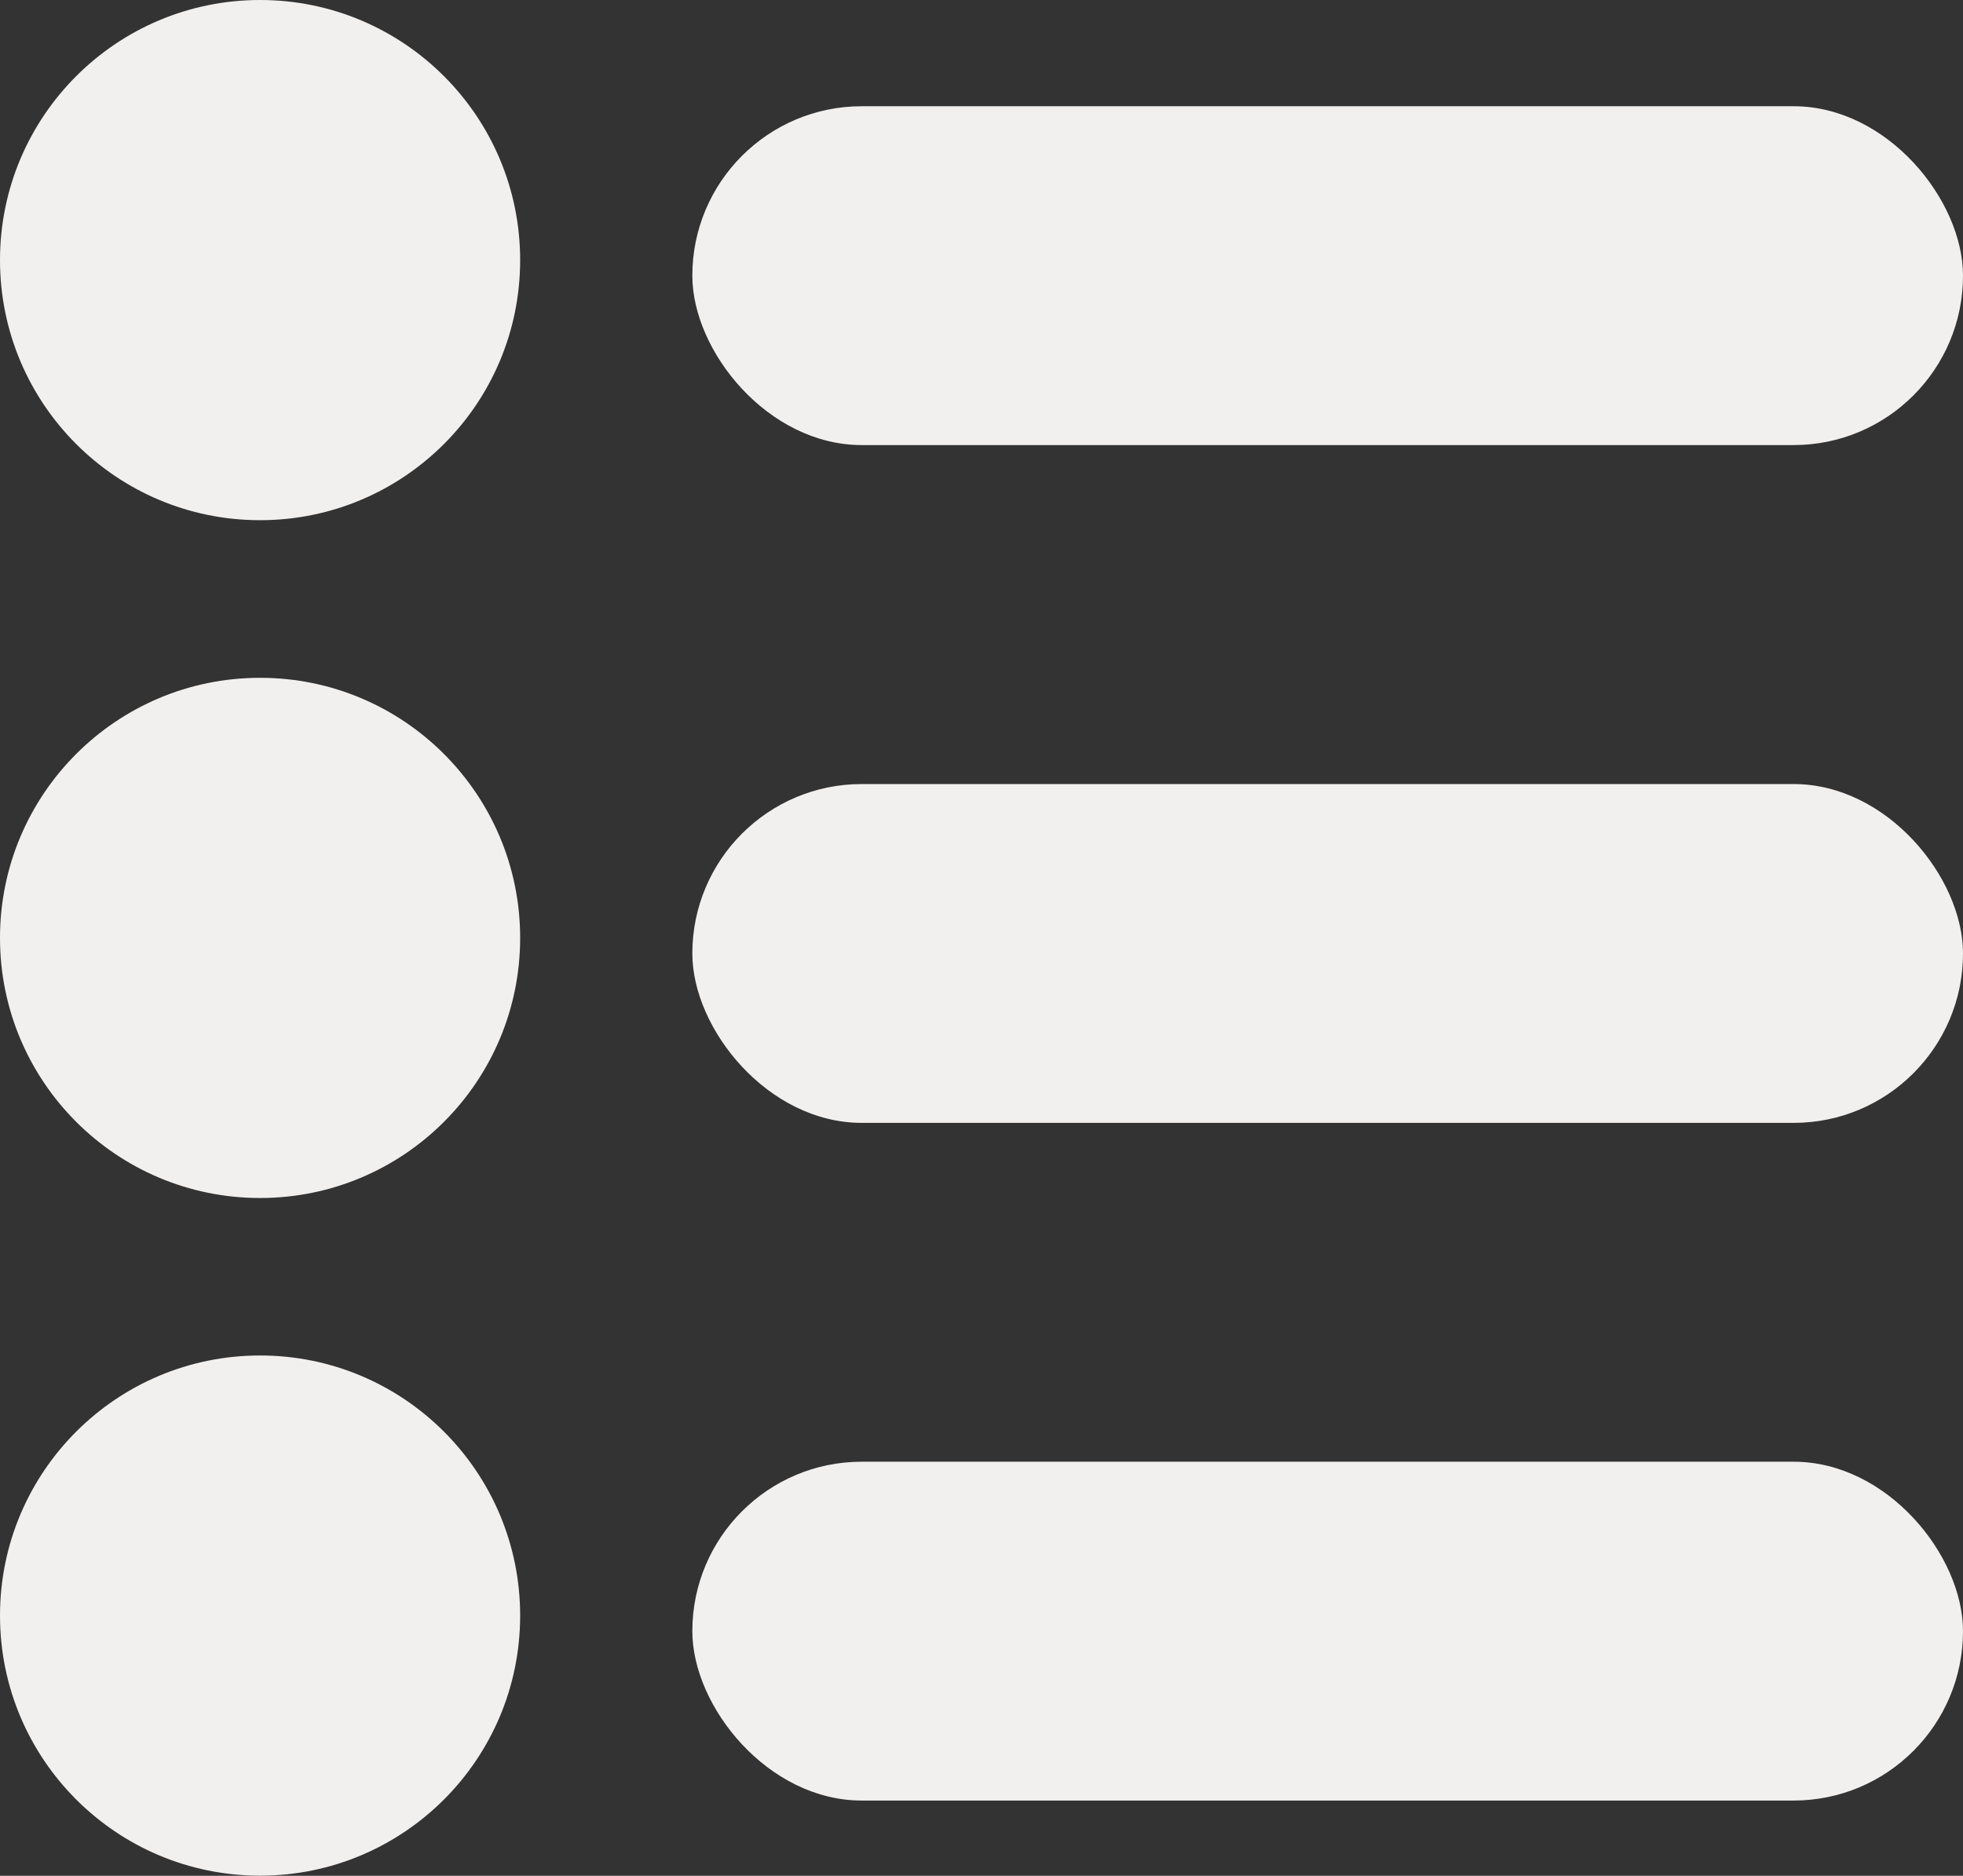
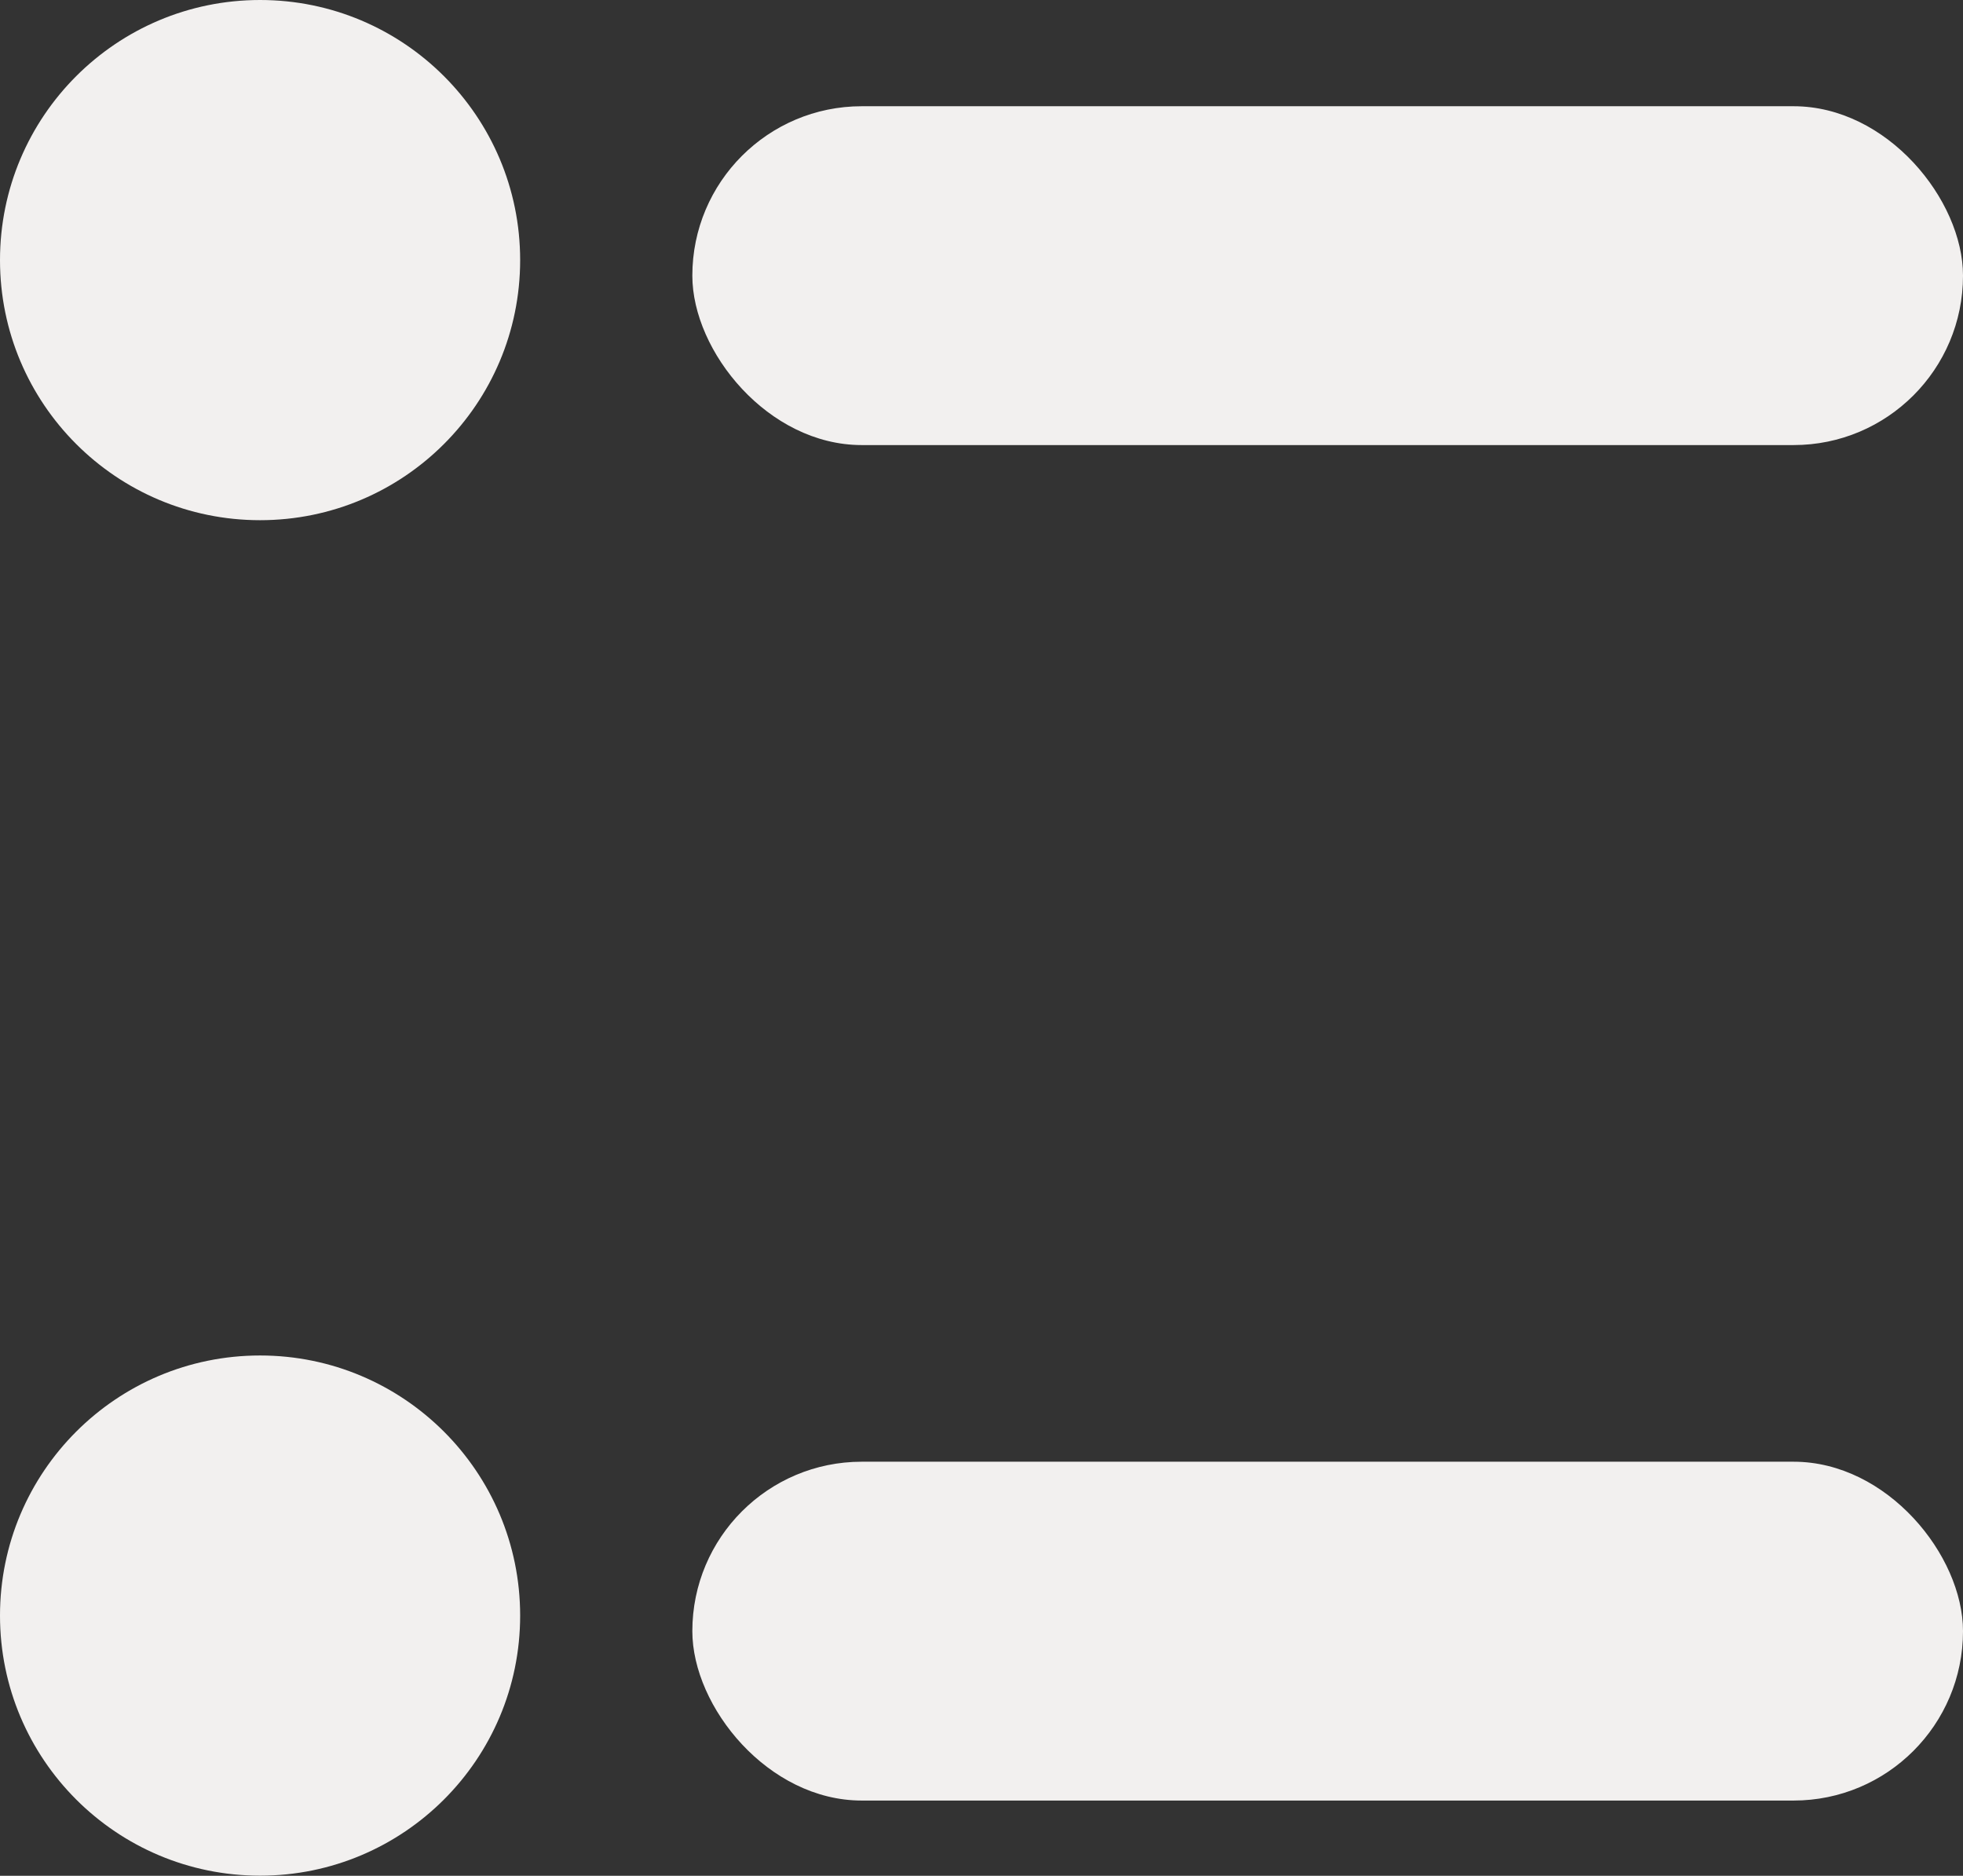
<svg xmlns="http://www.w3.org/2000/svg" width="14.137" height="13.508" viewBox="0 0 14.137 13.508">
  <rect x="0" y="0" width="14.137" height="13.508" fill="#333333" stroke="none" />
  <g data-name="Grupo 7374" transform="translate(-475 -413)">
    <circle data-name="Elipse 85" cx="1.873" cy="1.873" r="1.873" transform="translate(475 413)" style="fill:#f2f0ef" />
-     <circle data-name="Elipse 89" cx="1.873" cy="1.873" r="1.873" transform="translate(475 417.881)" style="fill:#f2f0ef" />
    <circle data-name="Elipse 90" cx="1.873" cy="1.873" r="1.873" transform="translate(475 422.761)" style="fill:#f2f0ef" />
    <rect data-name="Rectángulo 1311" width="9.151" height="2.44" rx="1.22" transform="translate(479.986 413.765)" style="fill:#f2f0ef" />
-     <rect data-name="Rectángulo 1314" width="9.151" height="2.44" rx="1.22" transform="translate(479.986 418.646)" style="fill:#f2f0ef" />
    <rect data-name="Rectángulo 1315" width="9.151" height="2.44" rx="1.22" transform="translate(479.986 423.526)" style="fill:#f2f0ef" />
  </g>
</svg>